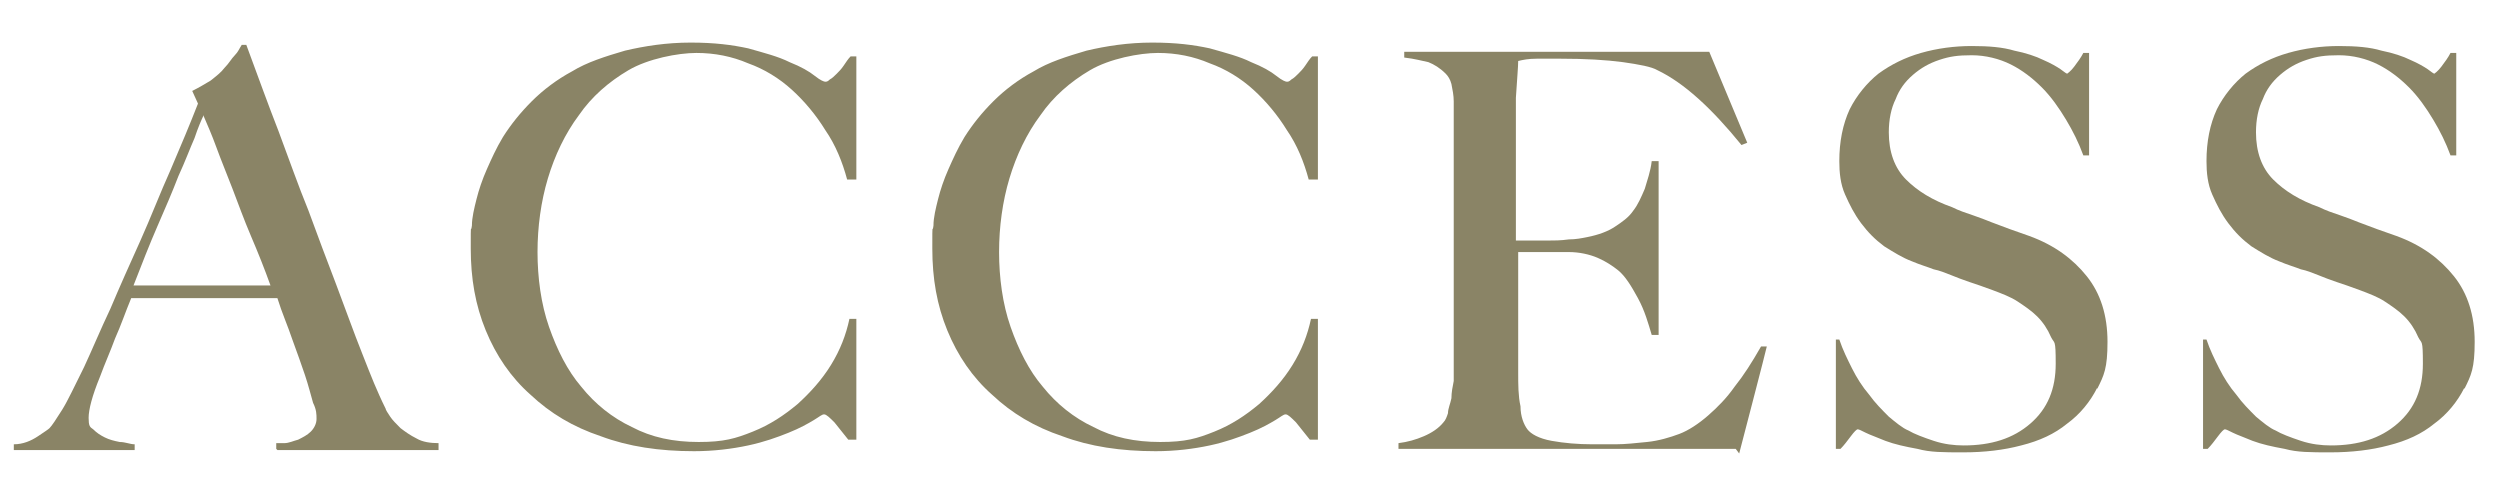
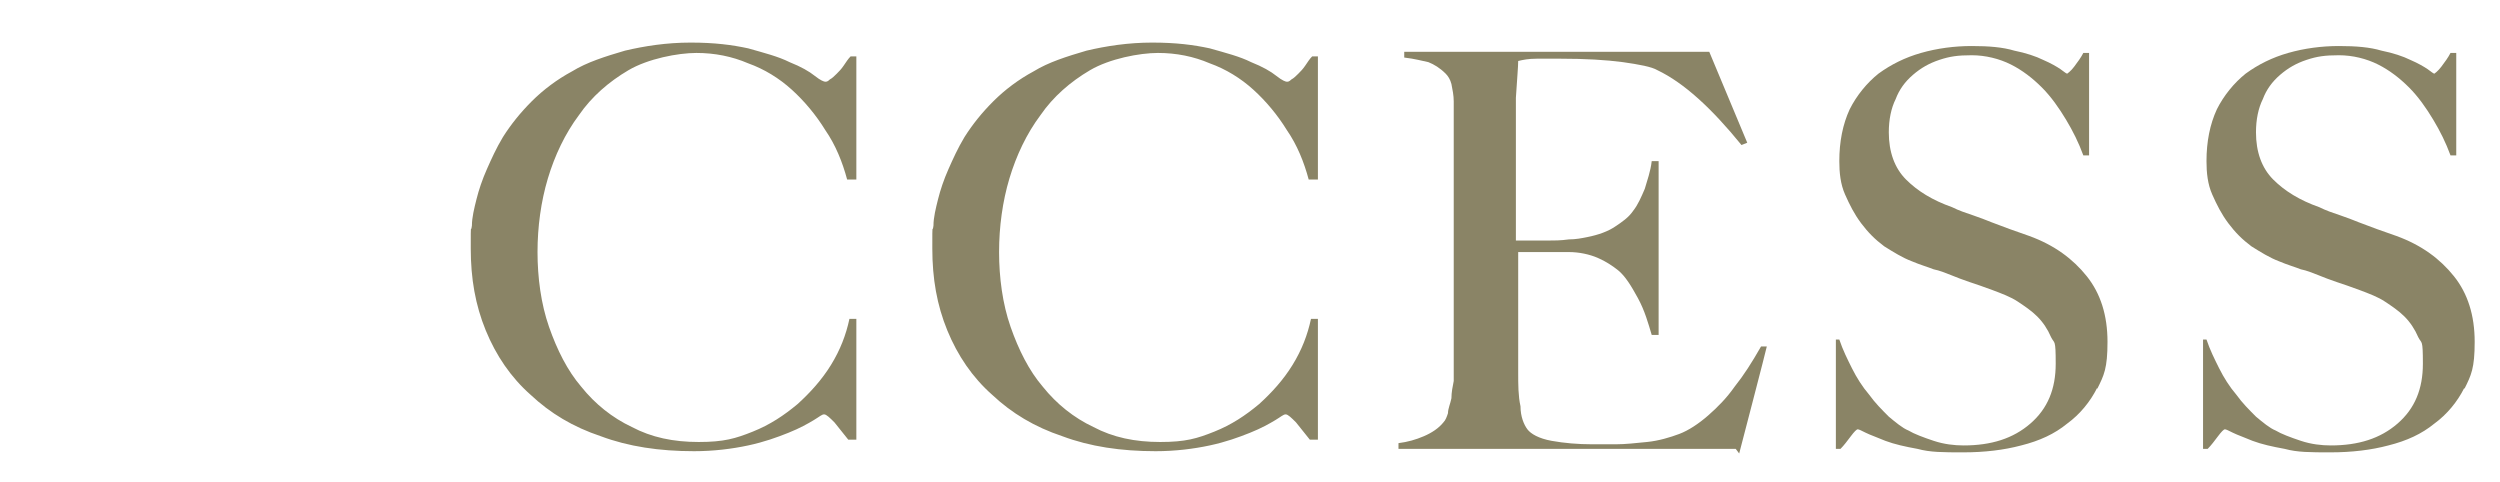
<svg xmlns="http://www.w3.org/2000/svg" id="_レイヤー_1" data-name="レイヤー_1" version="1.1" viewBox="0 0 217.2 41.9">
  <defs>
    <style>
      .st0 {
        fill: #8a8466;
      }
    </style>
  </defs>
-   <path class="st0" d="M24,39v-.5c0,0,.3,0,.7,0,.4,0,.8-.2,1.2-.3.4-.2.8-.4,1.1-.7.3-.3.5-.7.5-1.1s0-.8-.3-1.4c-.2-.7-.4-1.5-.7-2.4s-.7-2-1.1-3.1c-.4-1.2-.9-2.3-1.3-3.6h-12.7c-.5,1.2-.9,2.4-1.4,3.5-.4,1.1-.9,2.2-1.3,3.3-.7,1.7-1,2.9-1,3.6s.1.8.4,1c.3.3.6.5,1,.7.4.2.8.3,1.3.4.5,0,.9.2,1.3.2v.5H1.2v-.5c.8,0,1.5-.3,2.1-.7.6-.4.9-.6,1-.7.2-.2.6-.8,1.1-1.6.5-.8,1.1-2.1,1.9-3.7.7-1.5,1.4-3.2,2.3-5.1.8-1.9,1.7-3.9,2.6-5.9.9-2,1.7-4.1,2.6-6.1.9-2.1,1.7-4,2.4-5.8l-.5-1.1c.6-.3,1.1-.6,1.6-.9.5-.4.9-.7,1.2-1.1.4-.4.6-.8.9-1.1s.4-.6.6-.9h.4c1,2.7,1.9,5.2,2.8,7.5.9,2.4,1.7,4.7,2.6,6.9.8,2.2,1.6,4.3,2.4,6.4.8,2.1,1.5,4.1,2.3,6.1.4,1,.7,1.8,1,2.5.3.7.6,1.4,1,2.2,0,.1.2.4.4.7.2.3.5.6.9,1,.4.3.8.6,1.4.9.5.3,1.2.4,1.9.4v.6h-14ZM17.7,10c-.2.4-.5,1.1-.8,2-.4.9-.8,2-1.4,3.3-.5,1.3-1.1,2.7-1.8,4.3-.7,1.6-1.4,3.4-2.1,5.2h11.9c-.5-1.4-1.1-2.9-1.7-4.3-.6-1.4-1.1-2.8-1.6-4.1-.5-1.3-1-2.5-1.4-3.6-.4-1.1-.8-2-1.1-2.7Z" />
  <path class="st0" d="M73.6,15.6c-.4-1.5-1-3-1.9-4.3-.8-1.3-1.8-2.5-2.9-3.5-1.1-1-2.4-1.8-3.8-2.3-1.4-.6-2.9-.9-4.5-.9s-4.2.5-5.9,1.5c-1.7,1-3.2,2.3-4.3,3.9-1.2,1.6-2.1,3.5-2.7,5.5s-.9,4.2-.9,6.4.3,4.5,1,6.5c.7,2,1.6,3.8,2.8,5.2,1.2,1.5,2.7,2.7,4.4,3.5,1.7.9,3.6,1.3,5.8,1.3s3.2-.3,4.7-.9c1.5-.6,2.7-1.4,3.9-2.4,1.1-1,2.1-2.1,2.9-3.4.8-1.3,1.3-2.6,1.6-4h.6v10.5h-.7c-.4-.5-.8-1-1.2-1.5-.4-.4-.7-.7-.9-.7s-.4.2-.9.5c-.5.3-1.2.7-2.2,1.1-1,.4-2.1.8-3.5,1.1-1.4.3-3,.5-4.7.5-3,0-5.7-.4-8.1-1.3-2.4-.8-4.4-2-6.1-3.6-1.7-1.5-3-3.4-3.9-5.6-.9-2.2-1.3-4.5-1.3-7.1s0-1.2.1-2c0-.7.2-1.5.4-2.3.2-.8.5-1.7.9-2.6.4-.9.8-1.8,1.4-2.8.7-1.1,1.5-2.1,2.5-3.1s2.2-1.9,3.5-2.6c1.3-.8,2.9-1.3,4.6-1.8,1.7-.4,3.6-.7,5.7-.7s3.6.2,5,.5c1.4.4,2.6.7,3.6,1.2,1,.4,1.7.8,2.2,1.2.5.4.8.5.9.5s.2,0,.4-.2c.2-.1.4-.3.6-.5s.4-.4.6-.7c.2-.3.4-.6.6-.8h.5v10.7h-.6Z" />
  <path class="st0" d="M113.7,15.6c-.4-1.5-1-3-1.9-4.3-.8-1.3-1.8-2.5-2.9-3.5-1.1-1-2.4-1.8-3.8-2.3-1.4-.6-2.9-.9-4.5-.9s-4.2.5-5.9,1.5c-1.7,1-3.2,2.3-4.3,3.9-1.2,1.6-2.1,3.5-2.7,5.5s-.9,4.2-.9,6.4.3,4.5,1,6.5c.7,2,1.6,3.8,2.8,5.2,1.2,1.5,2.7,2.7,4.4,3.5,1.7.9,3.6,1.3,5.8,1.3s3.2-.3,4.7-.9c1.5-.6,2.7-1.4,3.9-2.4,1.1-1,2.1-2.1,2.9-3.4.8-1.3,1.3-2.6,1.6-4h.6v10.5h-.7c-.4-.5-.8-1-1.2-1.5-.4-.4-.7-.7-.9-.7s-.4.2-.9.5c-.5.3-1.2.7-2.2,1.1-1,.4-2.1.8-3.5,1.1-1.4.3-3,.5-4.7.5-3,0-5.7-.4-8.1-1.3-2.4-.8-4.4-2-6.1-3.6-1.7-1.5-3-3.4-3.9-5.6-.9-2.2-1.3-4.5-1.3-7.1s0-1.2.1-2c0-.7.2-1.5.4-2.3.2-.8.5-1.7.9-2.6.4-.9.8-1.8,1.4-2.8.7-1.1,1.5-2.1,2.5-3.1s2.2-1.9,3.5-2.6c1.3-.8,2.9-1.3,4.6-1.8,1.7-.4,3.6-.7,5.7-.7s3.6.2,5,.5c1.4.4,2.6.7,3.6,1.2,1,.4,1.7.8,2.2,1.2.5.4.8.5.9.5s.2,0,.4-.2c.2-.1.4-.3.6-.5s.4-.4.6-.7c.2-.3.4-.6.6-.8h.5v10.7h-.6Z" />
  <path class="st0" d="M150.8,39h-29.3v-.5c.8-.1,1.5-.3,2.2-.6.7-.3,1.3-.7,1.7-1.2.2-.2.3-.5.4-.8,0-.4.2-.8.3-1.3,0-.5.1-1,.2-1.5,0-.5,0-1,0-1.6s0-1.1,0-1.8c0-.8,0-1.6,0-2.5,0-.9,0-1.8,0-2.8v-12.1c0-.6,0-1.2,0-1.8s0-1.2,0-1.7c0-.5-.1-1-.2-1.5-.1-.4-.3-.7-.5-.9-.5-.5-1-.8-1.5-1-.5-.1-1.2-.3-2.1-.4v-.5h26.5l3.3,7.9-.5.2c-2.6-3.2-5-5.4-7.3-6.5-.5-.3-1.6-.5-3-.7-1.5-.2-3.3-.3-5.4-.3s-1.4,0-2.1,0c-.7,0-1.2.1-1.6.2,0,.5-.1,1.6-.2,3.2,0,1.6,0,3.5,0,5.6v3.1c0,.8,0,1.5,0,2,0,.5,0,.9,0,1.2v.5h1c.5,0,1,0,1.7,0,.6,0,1.2,0,1.9-.1.6,0,1.1-.1,1.6-.2,1-.2,1.8-.5,2.4-.9.6-.4,1.2-.8,1.6-1.4.4-.5.7-1.2,1-1.9.2-.7.5-1.5.6-2.4h.6v15.1h-.6c-.3-1-.6-2.1-1.2-3.2s-1.1-1.9-1.7-2.4c-.5-.4-1.1-.8-1.8-1.1-.7-.3-1.6-.5-2.5-.5-.5,0-.9,0-1.2,0-.3,0-.6,0-1,0h-2.2c0,.4,0,1.1,0,2v5.8c0,.5,0,1,0,1.5,0,.5,0,.9,0,1.2,0,1,0,2,.2,2.9,0,.9.3,1.6.6,2s1,.8,2.1,1c1.1.2,2.3.3,3.5.3s1.2,0,2.1,0c.8,0,1.7-.1,2.7-.2,1-.1,2-.4,2.8-.7s1.7-.9,2.5-1.6c.8-.7,1.6-1.5,2.3-2.5.8-1,1.5-2.1,2.3-3.5h.5c0,.1-2.4,9.3-2.4,9.3Z" />
  <path class="st0" d="M182.2,33.7c-.6,1.2-1.5,2.3-2.6,3.1-1.1.9-2.4,1.5-4,1.9-1.5.4-3.2.6-5,.6s-2.9,0-4-.3c-1.1-.2-2-.4-2.8-.7-.7-.3-1.3-.5-1.7-.7-.4-.2-.6-.3-.7-.3s-.3.2-.6.6-.6.8-.9,1.1h-.4v-9.5c-.1,0,.3,0,.3,0,.3.9.7,1.7,1.1,2.5.4.8.9,1.6,1.5,2.3.5.7,1.1,1.3,1.7,1.9.6.5,1.2,1,1.7,1.2.5.3,1.3.6,2.2.9.9.3,1.8.4,2.6.4,2.4,0,4.3-.6,5.8-1.9,1.5-1.3,2.2-3,2.2-5.2s-.1-1.7-.4-2.3c-.3-.7-.7-1.3-1.2-1.8-.5-.5-1.1-.9-1.7-1.3s-1.4-.7-2.2-1c-.8-.3-1.4-.5-2-.7s-1.1-.4-1.6-.6c-.5-.2-1-.4-1.5-.5-.5-.2-1.2-.4-1.9-.7-.8-.3-1.6-.8-2.4-1.3-.8-.6-1.4-1.2-2-2-.6-.8-1-1.6-1.4-2.5s-.5-1.9-.5-2.9c0-1.7.3-3.2.9-4.5.6-1.2,1.5-2.3,2.5-3.1,1.1-.8,2.3-1.4,3.7-1.8,1.4-.4,2.9-.6,4.4-.6s2.7.1,3.7.4c1,.2,1.9.5,2.5.8.7.3,1.2.6,1.5.8.3.2.5.4.6.4,0,0,.3-.2.6-.6s.6-.8.8-1.2h.5v8.9h-.5c-.4-1.1-.9-2.1-1.5-3.1-.6-1-1.3-2-2.1-2.8-.8-.8-1.7-1.5-2.7-2-1-.5-2.2-.8-3.4-.8s-1.9.1-2.8.4-1.6.7-2.3,1.3-1.2,1.3-1.5,2.1c-.4.8-.6,1.8-.6,2.9,0,1.7.5,3.1,1.5,4.1,1,1,2.3,1.8,4,2.4.6.3,1.2.5,1.8.7.6.2,1.1.4,1.6.6.5.2,1.1.4,1.6.6.6.2,1.1.4,1.7.6,2.2.8,3.8,2,5,3.5,1.2,1.5,1.8,3.4,1.8,5.7s-.3,2.9-.9,4.1Z" />
  <path class="st0" d="M214.1,33.7c-.6,1.2-1.5,2.3-2.6,3.1-1.1.9-2.4,1.5-4,1.9-1.5.4-3.2.6-5,.6s-2.9,0-4-.3c-1.1-.2-2-.4-2.8-.7-.7-.3-1.3-.5-1.7-.7-.4-.2-.6-.3-.7-.3s-.3.2-.6.6-.6.8-.9,1.1h-.4v-9.5c-.1,0,.3,0,.3,0,.3.9.7,1.7,1.1,2.5.4.8.9,1.6,1.5,2.3.5.7,1.1,1.3,1.7,1.9.6.5,1.2,1,1.7,1.2.5.3,1.3.6,2.2.9.9.3,1.8.4,2.6.4,2.4,0,4.3-.6,5.8-1.9,1.5-1.3,2.2-3,2.2-5.2s-.1-1.7-.4-2.3c-.3-.7-.7-1.3-1.2-1.8-.5-.5-1.1-.9-1.7-1.3s-1.4-.7-2.2-1c-.8-.3-1.4-.5-2-.7s-1.1-.4-1.6-.6c-.5-.2-1-.4-1.5-.5-.5-.2-1.2-.4-1.9-.7-.8-.3-1.6-.8-2.4-1.3-.8-.6-1.4-1.2-2-2-.6-.8-1-1.6-1.4-2.5s-.5-1.9-.5-2.9c0-1.7.3-3.2.9-4.5.6-1.2,1.5-2.3,2.5-3.1,1.1-.8,2.3-1.4,3.7-1.8,1.4-.4,2.9-.6,4.4-.6s2.7.1,3.7.4c1,.2,1.9.5,2.5.8.7.3,1.2.6,1.5.8.3.2.5.4.6.4,0,0,.3-.2.6-.6s.6-.8.8-1.2h.5v8.9h-.5c-.4-1.1-.9-2.1-1.5-3.1-.6-1-1.3-2-2.1-2.8-.8-.8-1.7-1.5-2.7-2-1-.5-2.2-.8-3.4-.8s-1.9.1-2.8.4-1.6.7-2.3,1.3-1.2,1.3-1.5,2.1c-.4.8-.6,1.8-.6,2.9,0,1.7.5,3.1,1.5,4.1,1,1,2.3,1.8,4,2.4.6.3,1.2.5,1.8.7.6.2,1.1.4,1.6.6.5.2,1.1.4,1.6.6.6.2,1.1.4,1.7.6,2.2.8,3.8,2,5,3.5,1.2,1.5,1.8,3.4,1.8,5.7s-.3,2.9-.9,4.1Z" />
</svg>